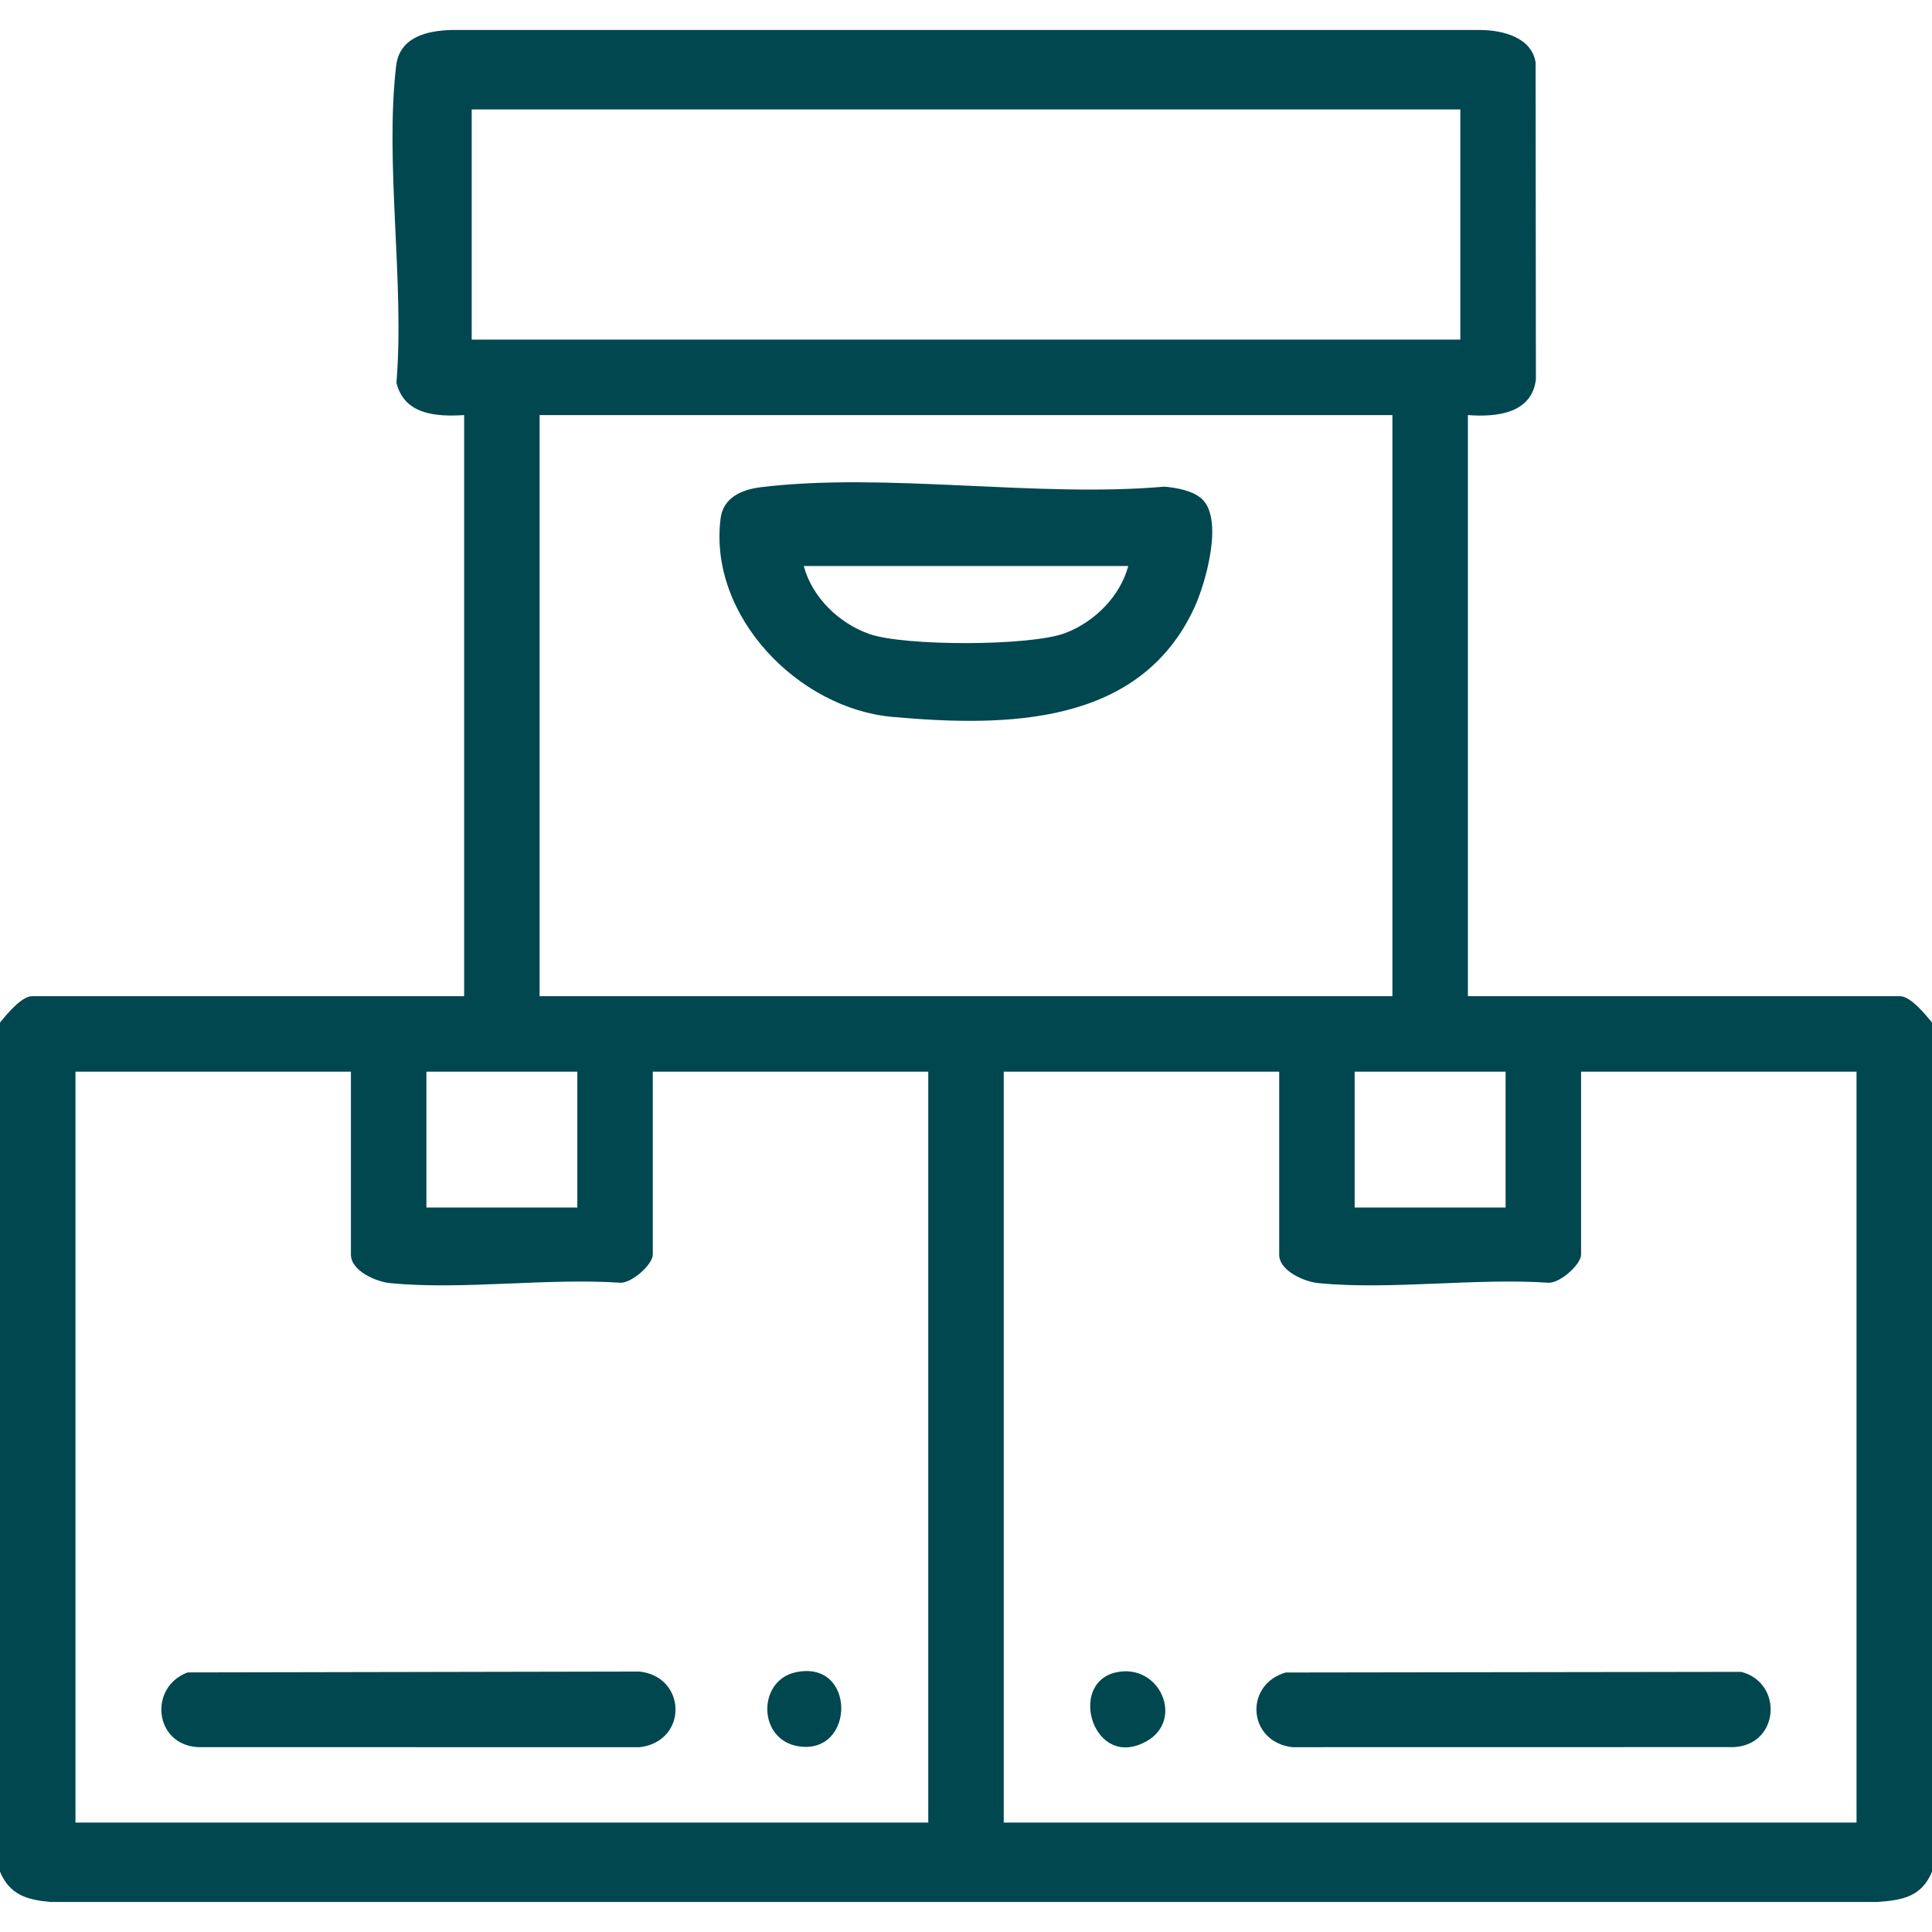
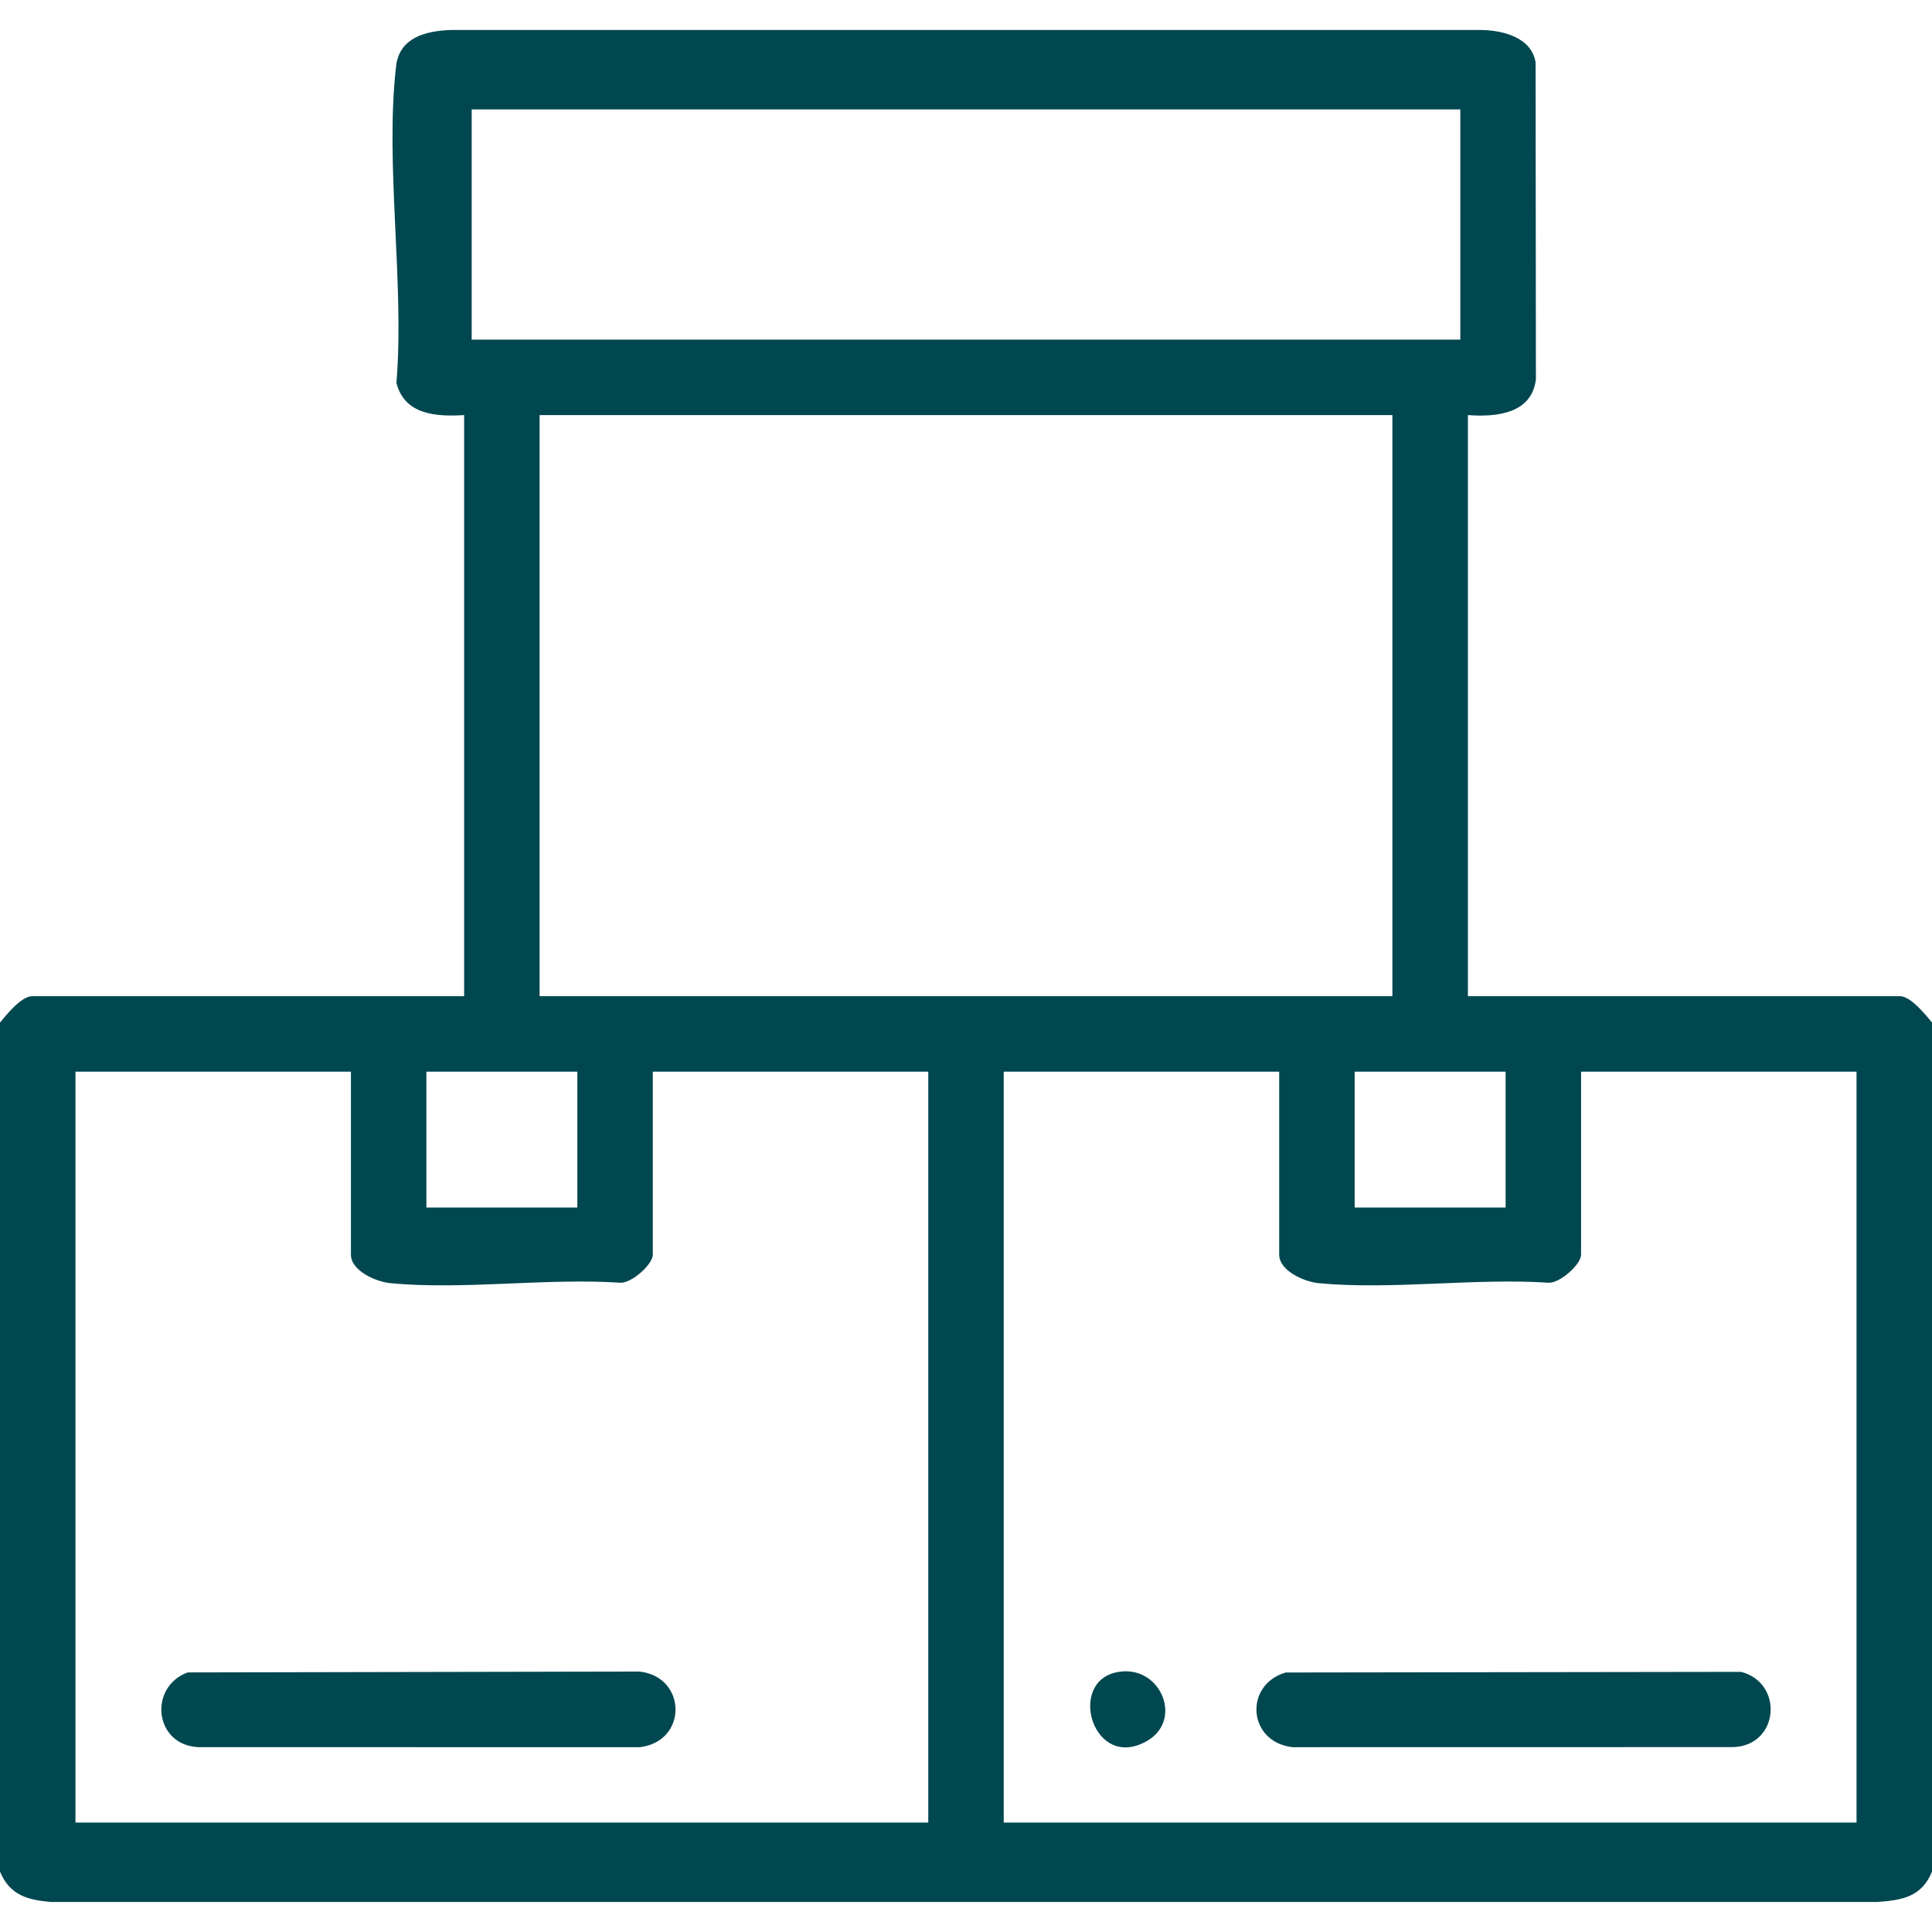
<svg xmlns="http://www.w3.org/2000/svg" id="Layer_1" version="1.1" viewBox="0 0 512 512">
  <defs>
    <style> .st0 { fill: #004750; } </style>
  </defs>
  <path class="st0" d="M0,271c1.71-2.12,5.69-7,8.5-7h114.5V110c-7.47.47-15.86-.11-17.94-8.56,2.18-26.45-3.11-58.14-.08-83.97.89-7.55,7.9-9.29,14.48-9.52h273.09c5.8.08,13.36,2,14.4,8.6l.08,83.97c-1.08,9.11-10.45,10.05-18.02,9.48v154h114.5c2.81,0,6.79,4.88,8.5,7v225c-2.78,6.7-7.84,7.56-14.46,8.04H13.46c-6.26-.54-10.88-1.85-13.46-8.04v-225ZM387,29H125v61h262V29ZM369,110h-226v154h226V110ZM93,284H20v199h226v-199h-73v48.5c0,2.55-5.53,7.53-8.56,7.44-19.55-1.31-41.77,1.96-60.99.11-3.79-.36-10.45-3.26-10.45-7.55v-48.5ZM153,284h-40v36h40v-36ZM339,284h-73v199h226v-199h-73v48.5c0,2.55-5.53,7.53-8.56,7.44-19.55-1.31-41.77,1.96-60.99.11-3.79-.36-10.45-3.26-10.45-7.55v-48.5ZM399,284h-40v36h40v-36Z" />
  <path class="st0" d="M49.71,443.21l119.81-.23c12.53,1.44,12.8,18.52,0,20.05l-117.02-.02c-11.64-.57-13.2-15.92-2.79-19.79Z" />
-   <path class="st0" d="M210.71,443.21c16.19-3.68,16.07,21.78,1.05,19.6-11.01-1.6-11.07-17.32-1.05-19.6Z" />
  <path class="st0" d="M340.73,443.23l120.71-.17c11.24,2.93,10.11,19.36-1.94,19.94l-117.02.02c-11.89-1.42-12.82-16.58-1.75-19.79Z" />
  <path class="st0" d="M295.71,443.21c11.61-2.61,18.21,12.52,8.2,18.2-14.09,8.01-21.12-15.29-8.2-18.2Z" />
-   <path class="st0" d="M318.65,132.35c5.6,5.49.88,22.16-2.13,28.68-14.47,31.36-49.77,31.65-80.01,28.96-24.97-2.23-48.75-26.7-45.56-52.52.69-5.61,5.56-7.72,10.66-8.35,32.89-4.04,73.24,2.82,106.92-.15,3.24.27,7.75,1.06,10.12,3.38ZM299,150h-86c2.25,8.36,9.37,15.22,17.46,18.04,9.28,3.23,42.58,3.23,51.81-.26,7.72-2.92,14.56-9.67,16.73-17.77Z" />
</svg>